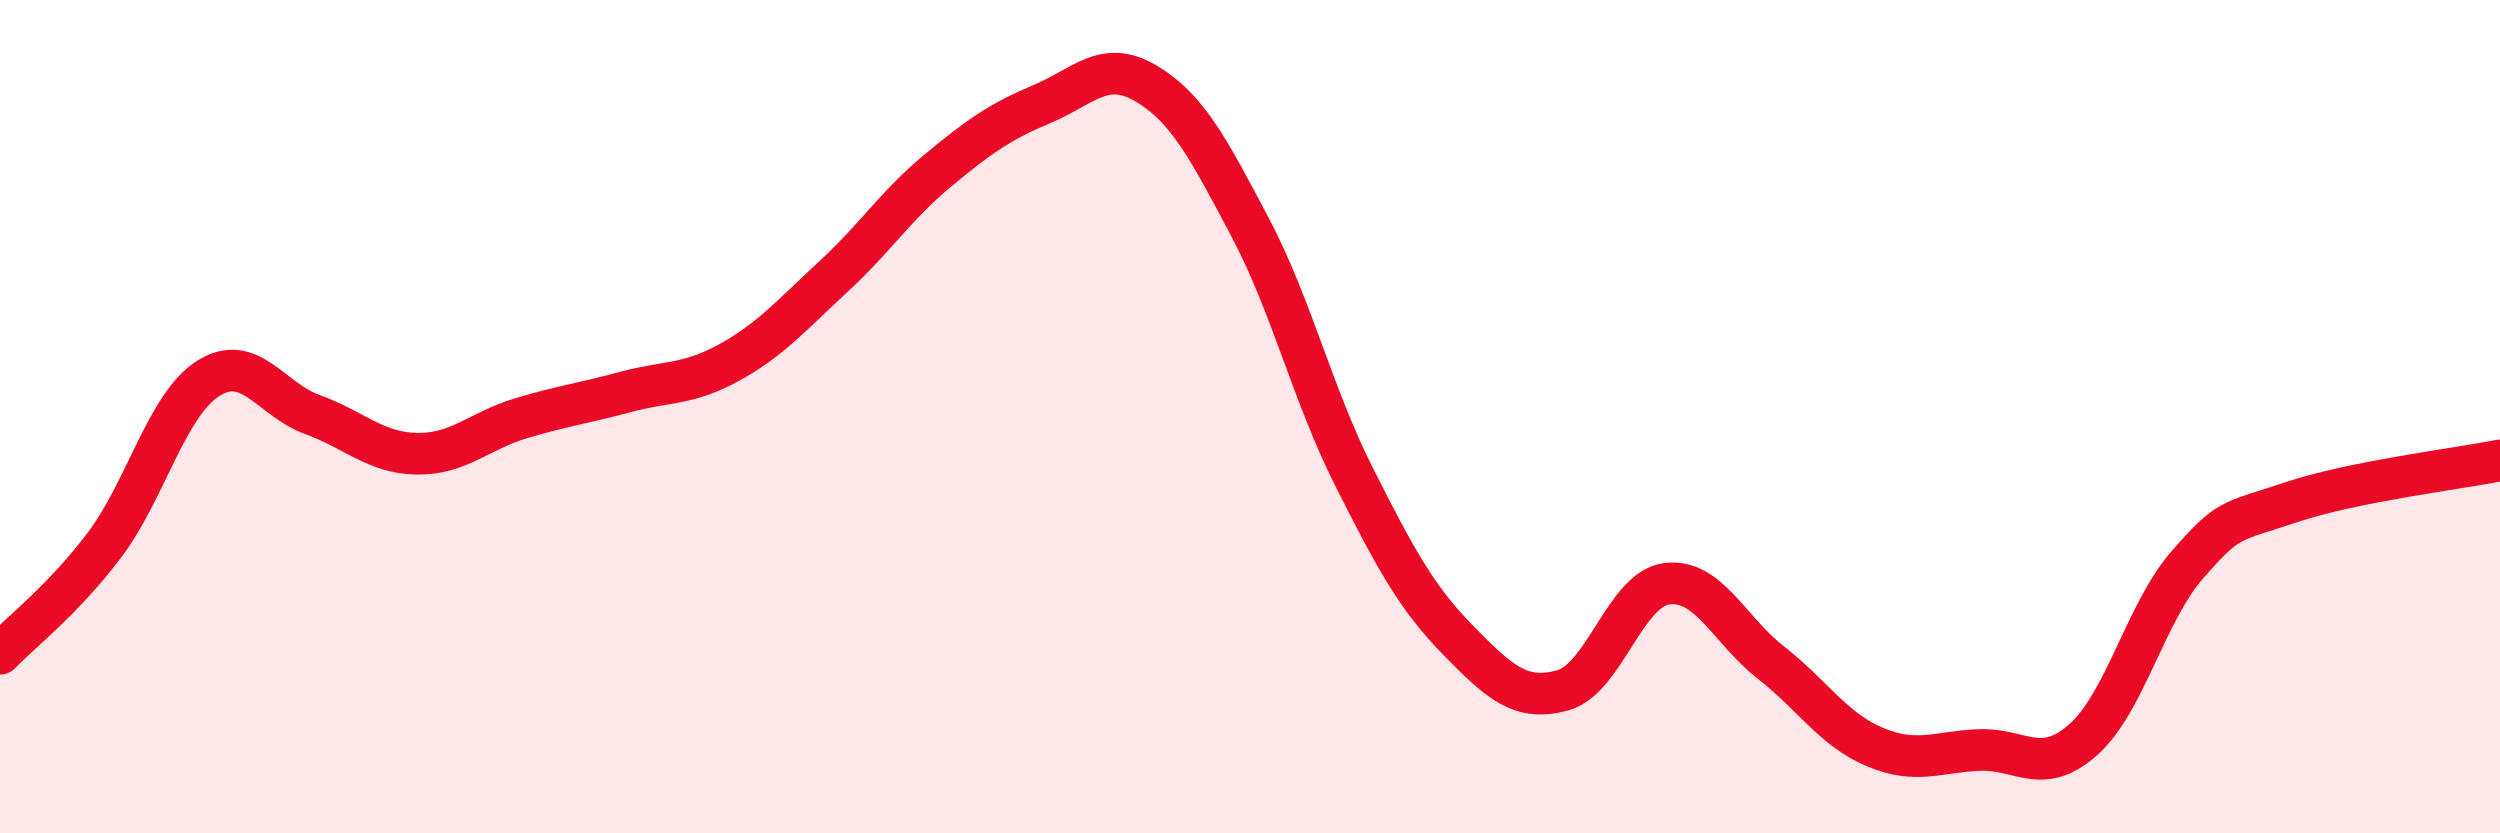
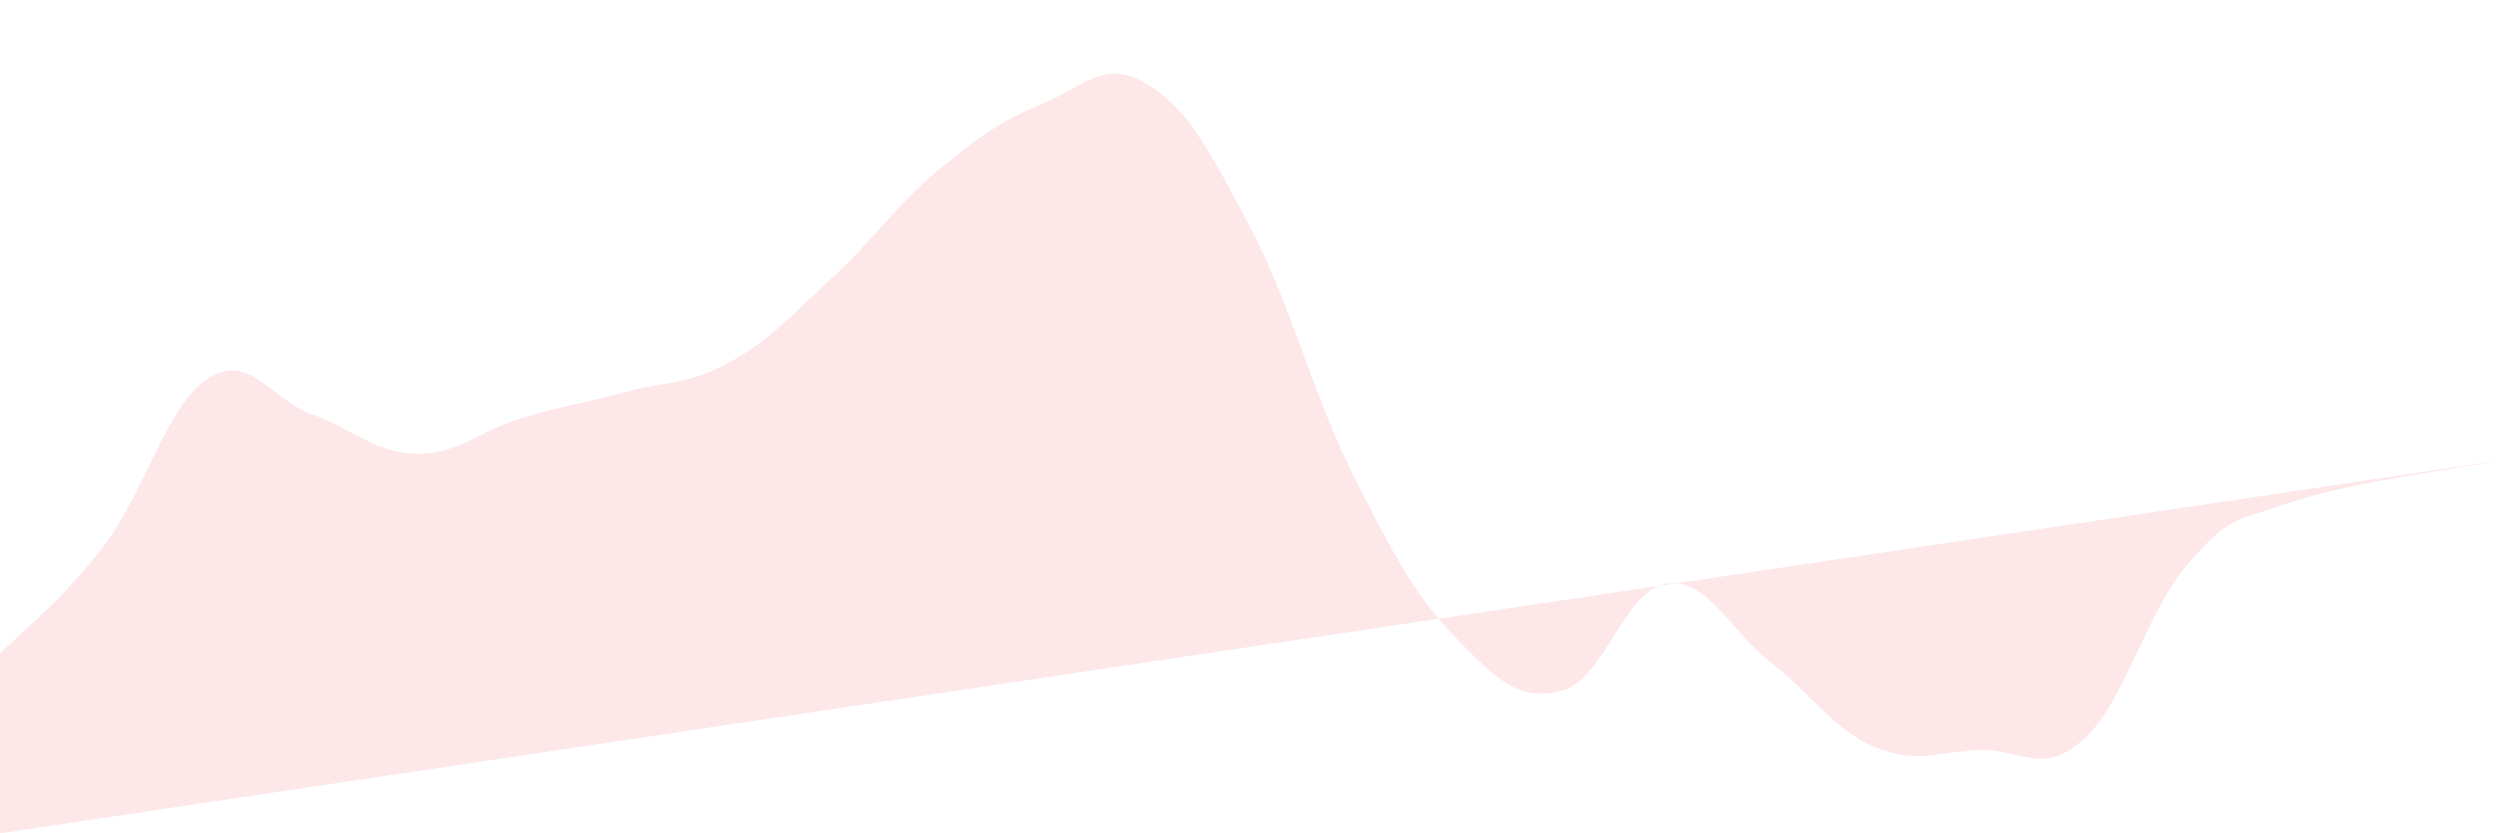
<svg xmlns="http://www.w3.org/2000/svg" width="60" height="20" viewBox="0 0 60 20">
-   <path d="M 0,15.69 C 0.5,15.17 1.5,14.41 2.5,13.09 C 3.5,11.77 4,9.71 5,9.08 C 6,8.45 6.5,9.59 7.5,9.95 C 8.5,10.31 9,10.87 10,10.89 C 11,10.91 11.5,10.34 12.5,10.04 C 13.5,9.74 14,9.68 15,9.41 C 16,9.14 16.5,9.25 17.5,8.7 C 18.5,8.15 19,7.56 20,6.64 C 21,5.72 21.5,4.93 22.5,4.1 C 23.5,3.27 24,2.92 25,2.5 C 26,2.08 26.5,1.41 27.5,2 C 28.5,2.59 29,3.56 30,5.45 C 31,7.34 31.5,9.47 32.5,11.45 C 33.5,13.43 34,14.35 35,15.37 C 36,16.39 36.5,16.84 37.5,16.57 C 38.5,16.3 39,14.14 40,14.01 C 41,13.88 41.5,15.12 42.5,15.9 C 43.5,16.68 44,17.51 45,17.93 C 46,18.35 46.5,18.04 47.5,18 C 48.5,17.96 49,18.64 50,17.75 C 51,16.86 51.5,14.69 52.5,13.55 C 53.5,12.41 53.5,12.55 55,12.05 C 56.5,11.55 59,11.25 60,11.05L60 20L0 20Z" fill="#EB0A25" opacity="0.1" stroke-linecap="round" stroke-linejoin="round" />
-   <path d="M 0,15.69 C 0.5,15.17 1.5,14.41 2.5,13.09 C 3.5,11.77 4,9.71 5,9.08 C 6,8.45 6.5,9.59 7.5,9.95 C 8.5,10.31 9,10.87 10,10.89 C 11,10.91 11.5,10.34 12.5,10.04 C 13.5,9.74 14,9.68 15,9.41 C 16,9.14 16.5,9.25 17.5,8.7 C 18.5,8.15 19,7.56 20,6.64 C 21,5.72 21.5,4.93 22.5,4.1 C 23.5,3.27 24,2.92 25,2.5 C 26,2.08 26.5,1.41 27.5,2 C 28.5,2.59 29,3.56 30,5.45 C 31,7.34 31.5,9.47 32.5,11.45 C 33.5,13.43 34,14.35 35,15.37 C 36,16.39 36.5,16.84 37.5,16.57 C 38.5,16.3 39,14.14 40,14.01 C 41,13.88 41.5,15.12 42.5,15.9 C 43.5,16.68 44,17.51 45,17.93 C 46,18.35 46.5,18.04 47.5,18 C 48.5,17.96 49,18.64 50,17.75 C 51,16.86 51.5,14.69 52.5,13.55 C 53.5,12.41 53.5,12.55 55,12.05 C 56.5,11.55 59,11.25 60,11.05" stroke="#EB0A25" stroke-width="1" fill="none" stroke-linecap="round" stroke-linejoin="round" />
+   <path d="M 0,15.69 C 0.5,15.17 1.5,14.41 2.5,13.09 C 3.5,11.77 4,9.71 5,9.08 C 6,8.45 6.5,9.59 7.5,9.95 C 8.5,10.31 9,10.87 10,10.89 C 11,10.91 11.5,10.34 12.5,10.04 C 13.5,9.74 14,9.68 15,9.41 C 16,9.14 16.5,9.25 17.5,8.7 C 18.5,8.15 19,7.56 20,6.64 C 21,5.72 21.5,4.93 22.5,4.1 C 23.5,3.27 24,2.92 25,2.5 C 26,2.08 26.5,1.41 27.5,2 C 28.5,2.59 29,3.56 30,5.45 C 31,7.34 31.5,9.47 32.5,11.45 C 33.5,13.43 34,14.35 35,15.37 C 36,16.39 36.5,16.84 37.5,16.57 C 38.5,16.3 39,14.14 40,14.01 C 41,13.88 41.5,15.12 42.5,15.9 C 43.5,16.68 44,17.51 45,17.93 C 46,18.35 46.5,18.04 47.5,18 C 48.5,17.96 49,18.64 50,17.75 C 51,16.86 51.5,14.69 52.5,13.55 C 53.5,12.41 53.5,12.55 55,12.05 C 56.5,11.55 59,11.25 60,11.05L0 20Z" fill="#EB0A25" opacity="0.1" stroke-linecap="round" stroke-linejoin="round" />
</svg>